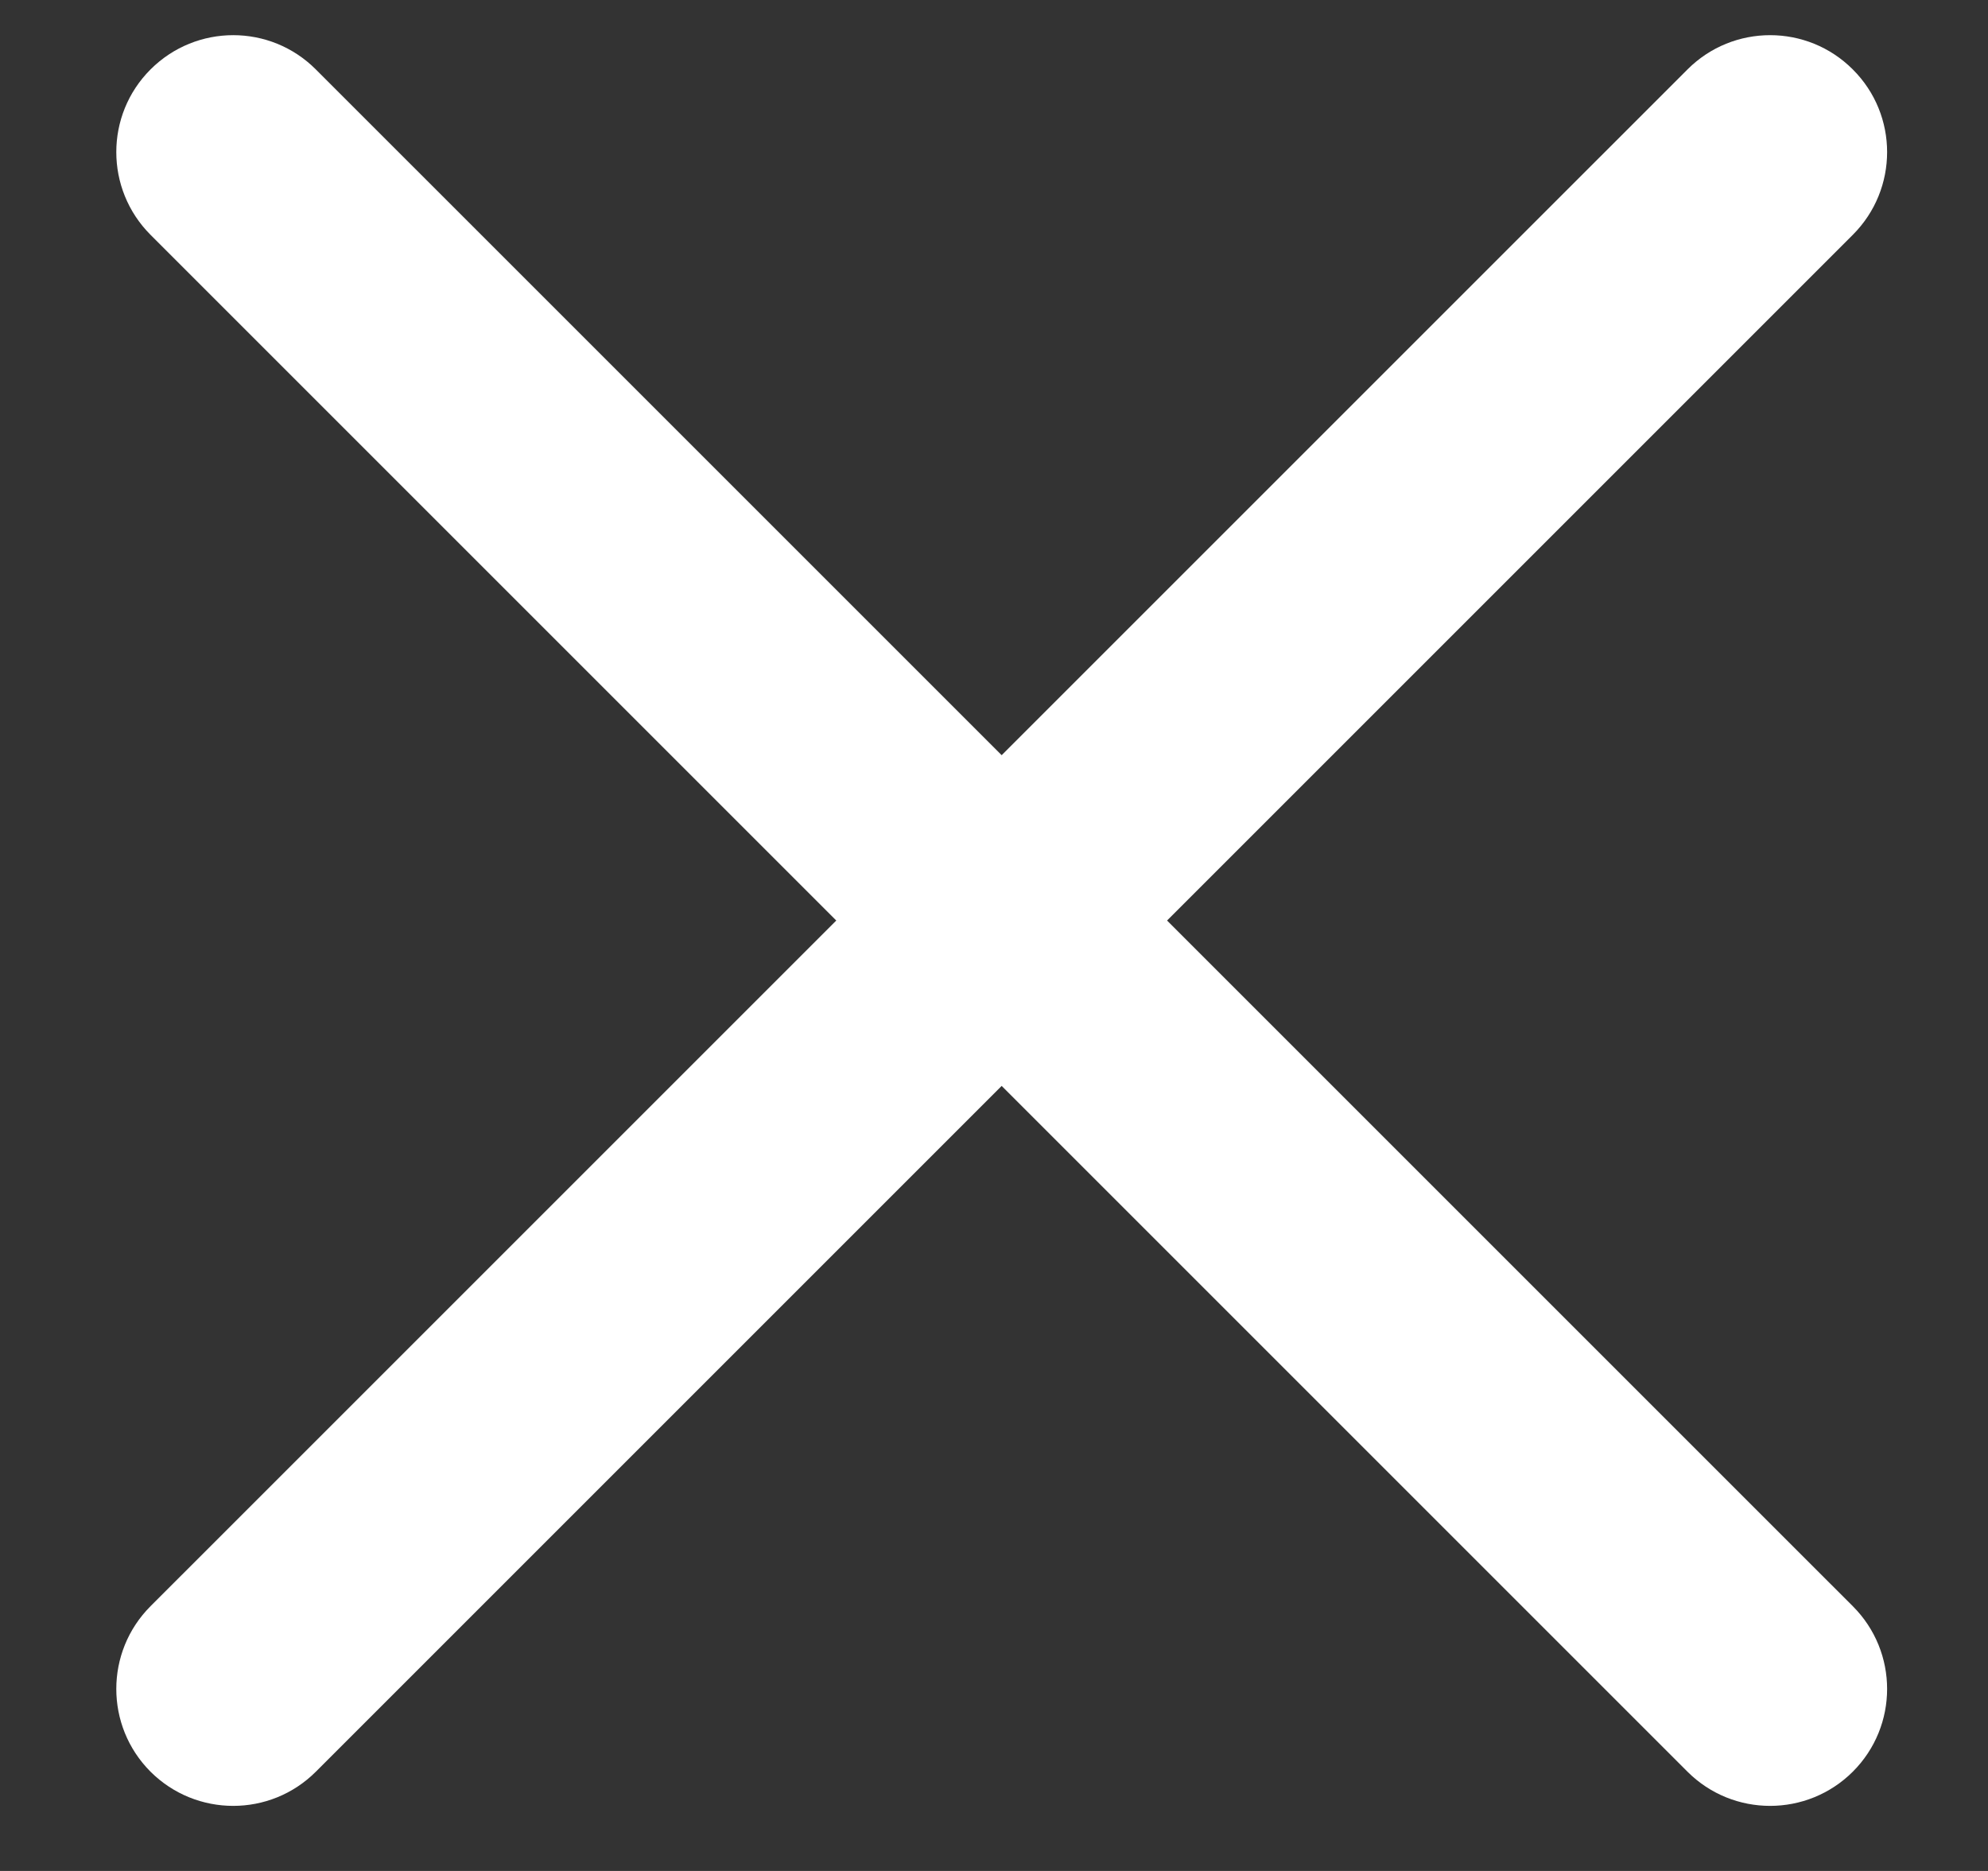
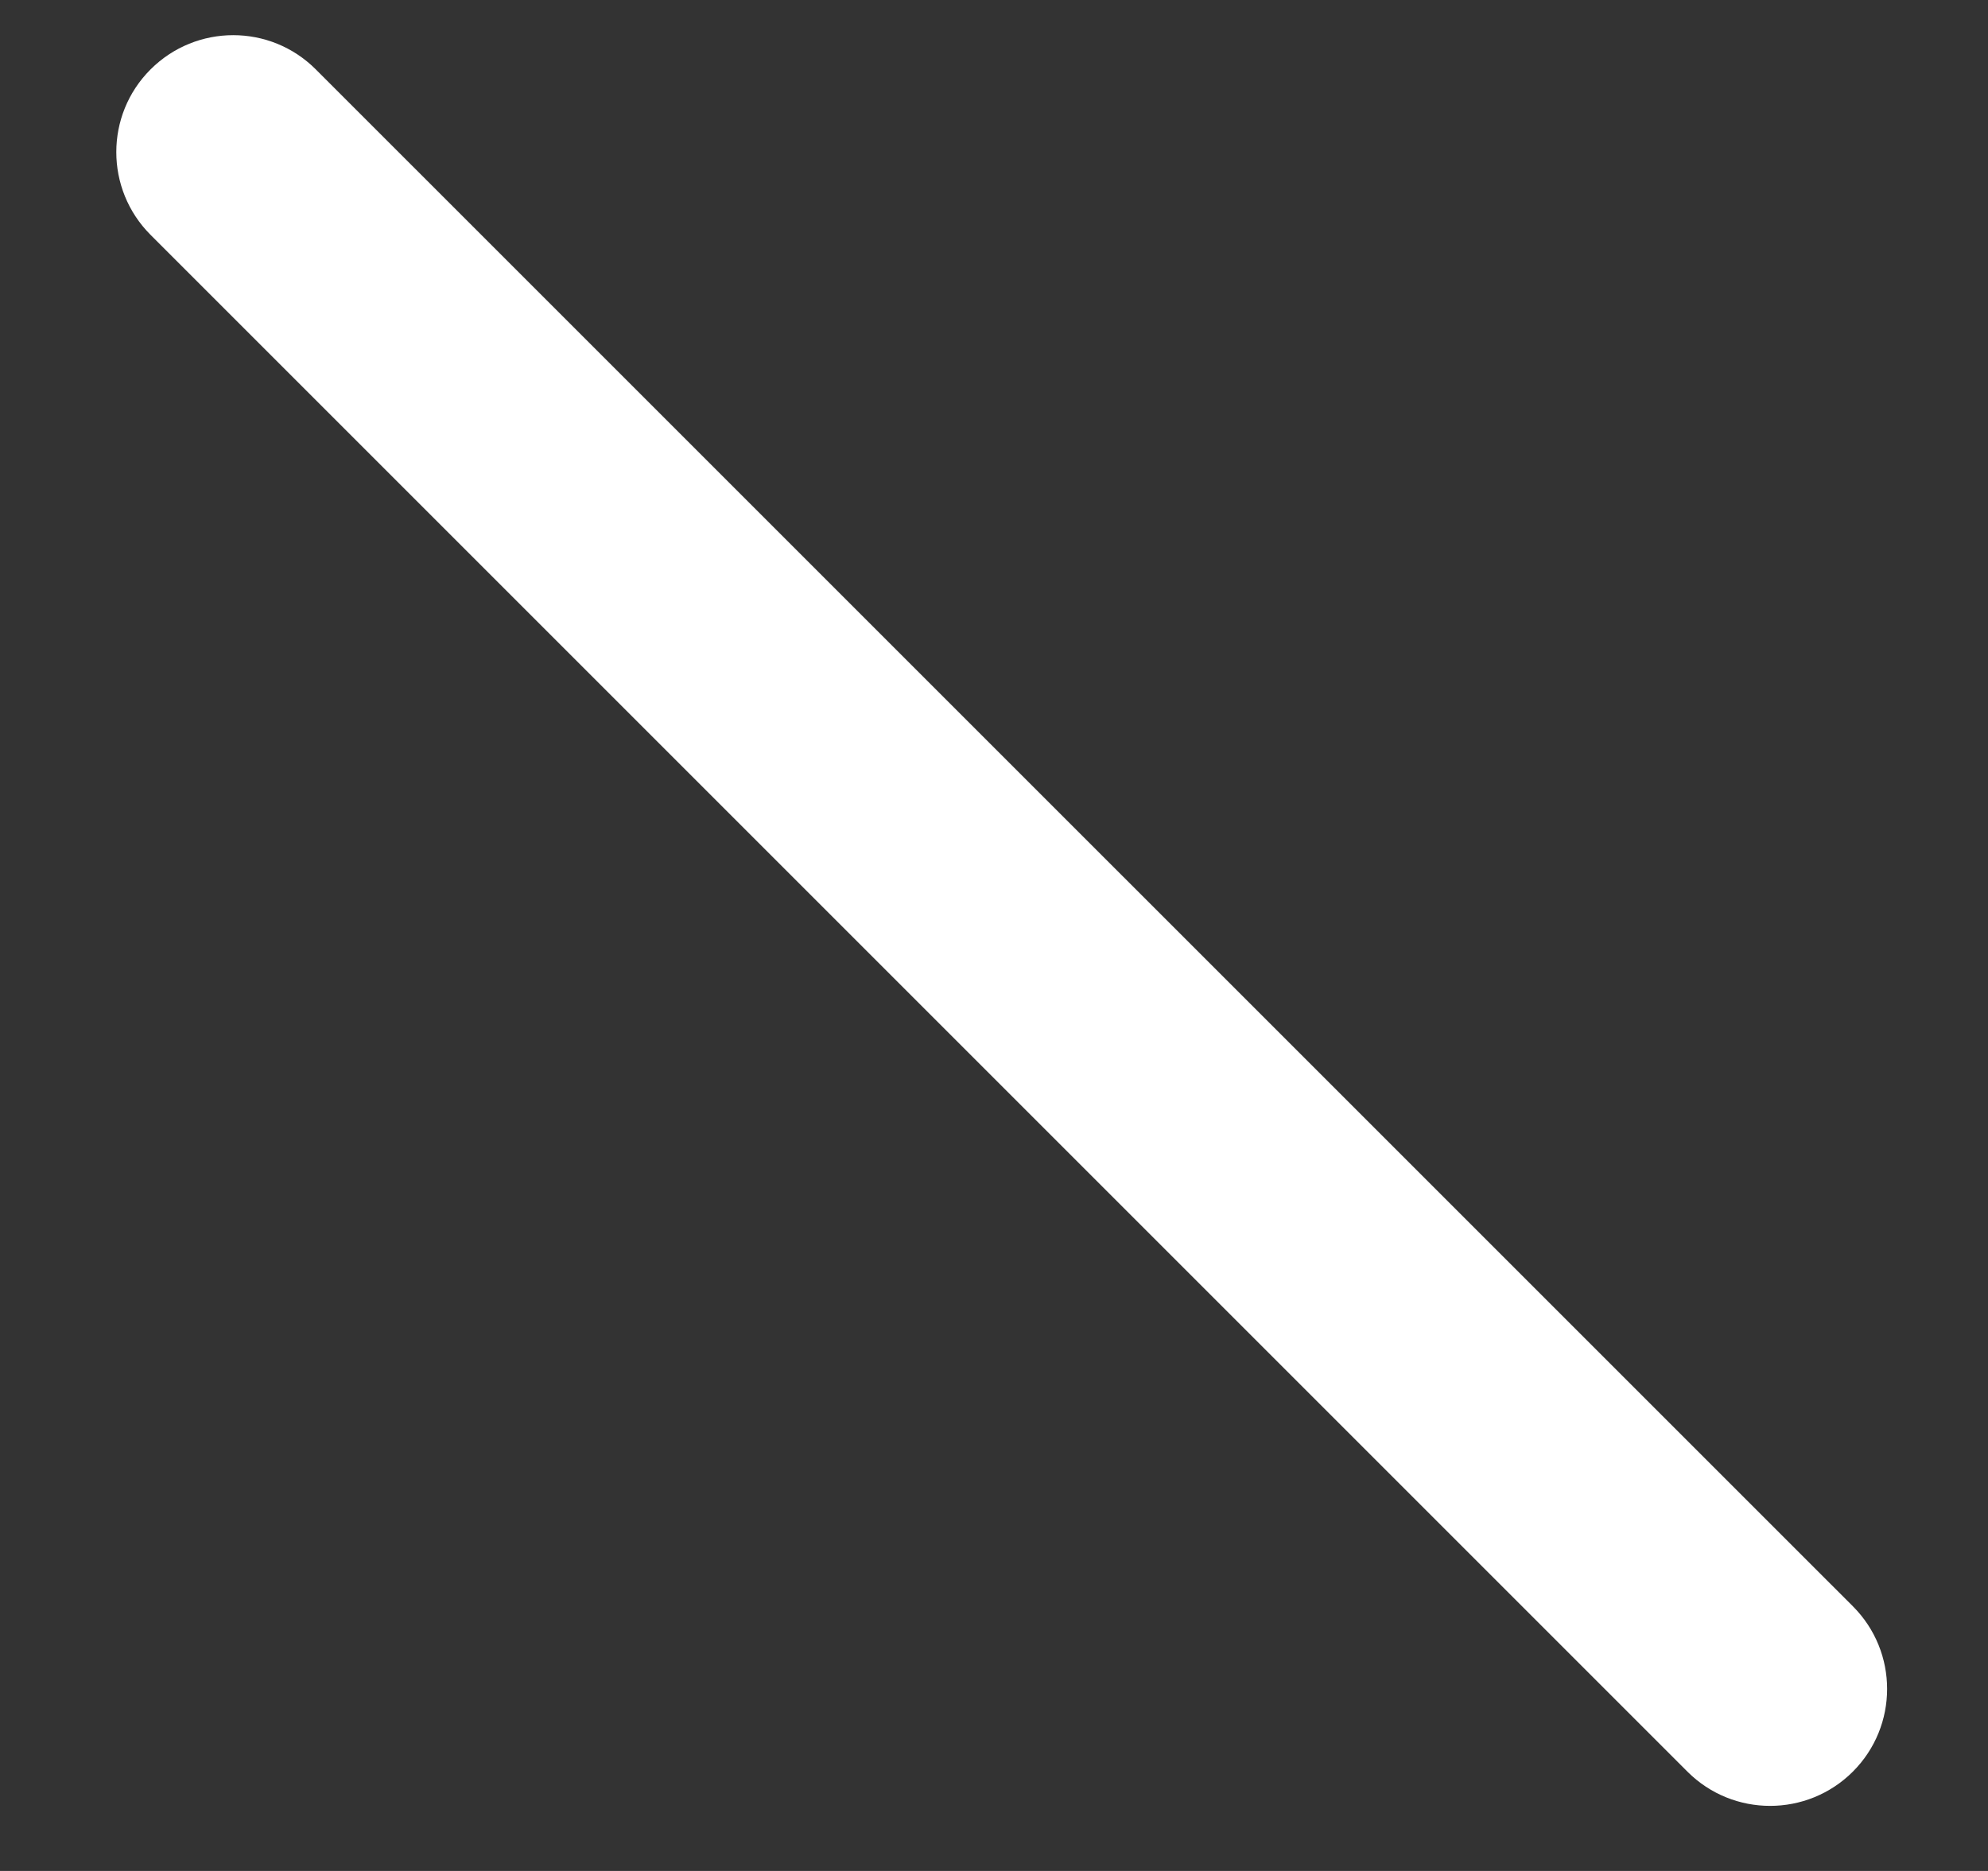
<svg xmlns="http://www.w3.org/2000/svg" width="17" height="16" viewBox="0 0 17 16" fill="none">
  <rect x="0" y="0" width="17" height="16" fill="#333333" stroke="none" />
  <g clip-path="url(#clip0_625_57)">
-     <path fill-rule="evenodd" clip-rule="evenodd" d="M15.844 15.151C15.453 15.541 14.82 15.541 14.43 15.151L1.287 2.008C0.897 1.617 0.897 0.984 1.287 0.594C1.678 0.203 2.311 0.203 2.701 0.594L15.844 13.736C16.235 14.127 16.235 14.76 15.844 15.151Z" fill="white" />
-     <path fill-rule="evenodd" clip-rule="evenodd" d="M1.287 15.151C1.678 15.541 2.311 15.541 2.701 15.151L15.844 2.008C16.235 1.617 16.235 0.984 15.844 0.594C15.454 0.203 14.82 0.203 14.43 0.594L1.287 13.736C0.897 14.127 0.897 14.76 1.287 15.151Z" fill="white" />
+     <path fill-rule="evenodd" clip-rule="evenodd" d="M15.844 15.151C15.453 15.541 14.82 15.541 14.43 15.151L1.287 2.008C0.897 1.617 0.897 0.984 1.287 0.594C1.678 0.203 2.311 0.203 2.701 0.594L15.844 13.736C16.235 14.127 16.235 14.76 15.844 15.151" fill="white" />
  </g>
  <defs>
    <clipPath id="clip0_625_57">
      <rect width="17" height="16" fill="white" />
    </clipPath>
  </defs>
</svg>